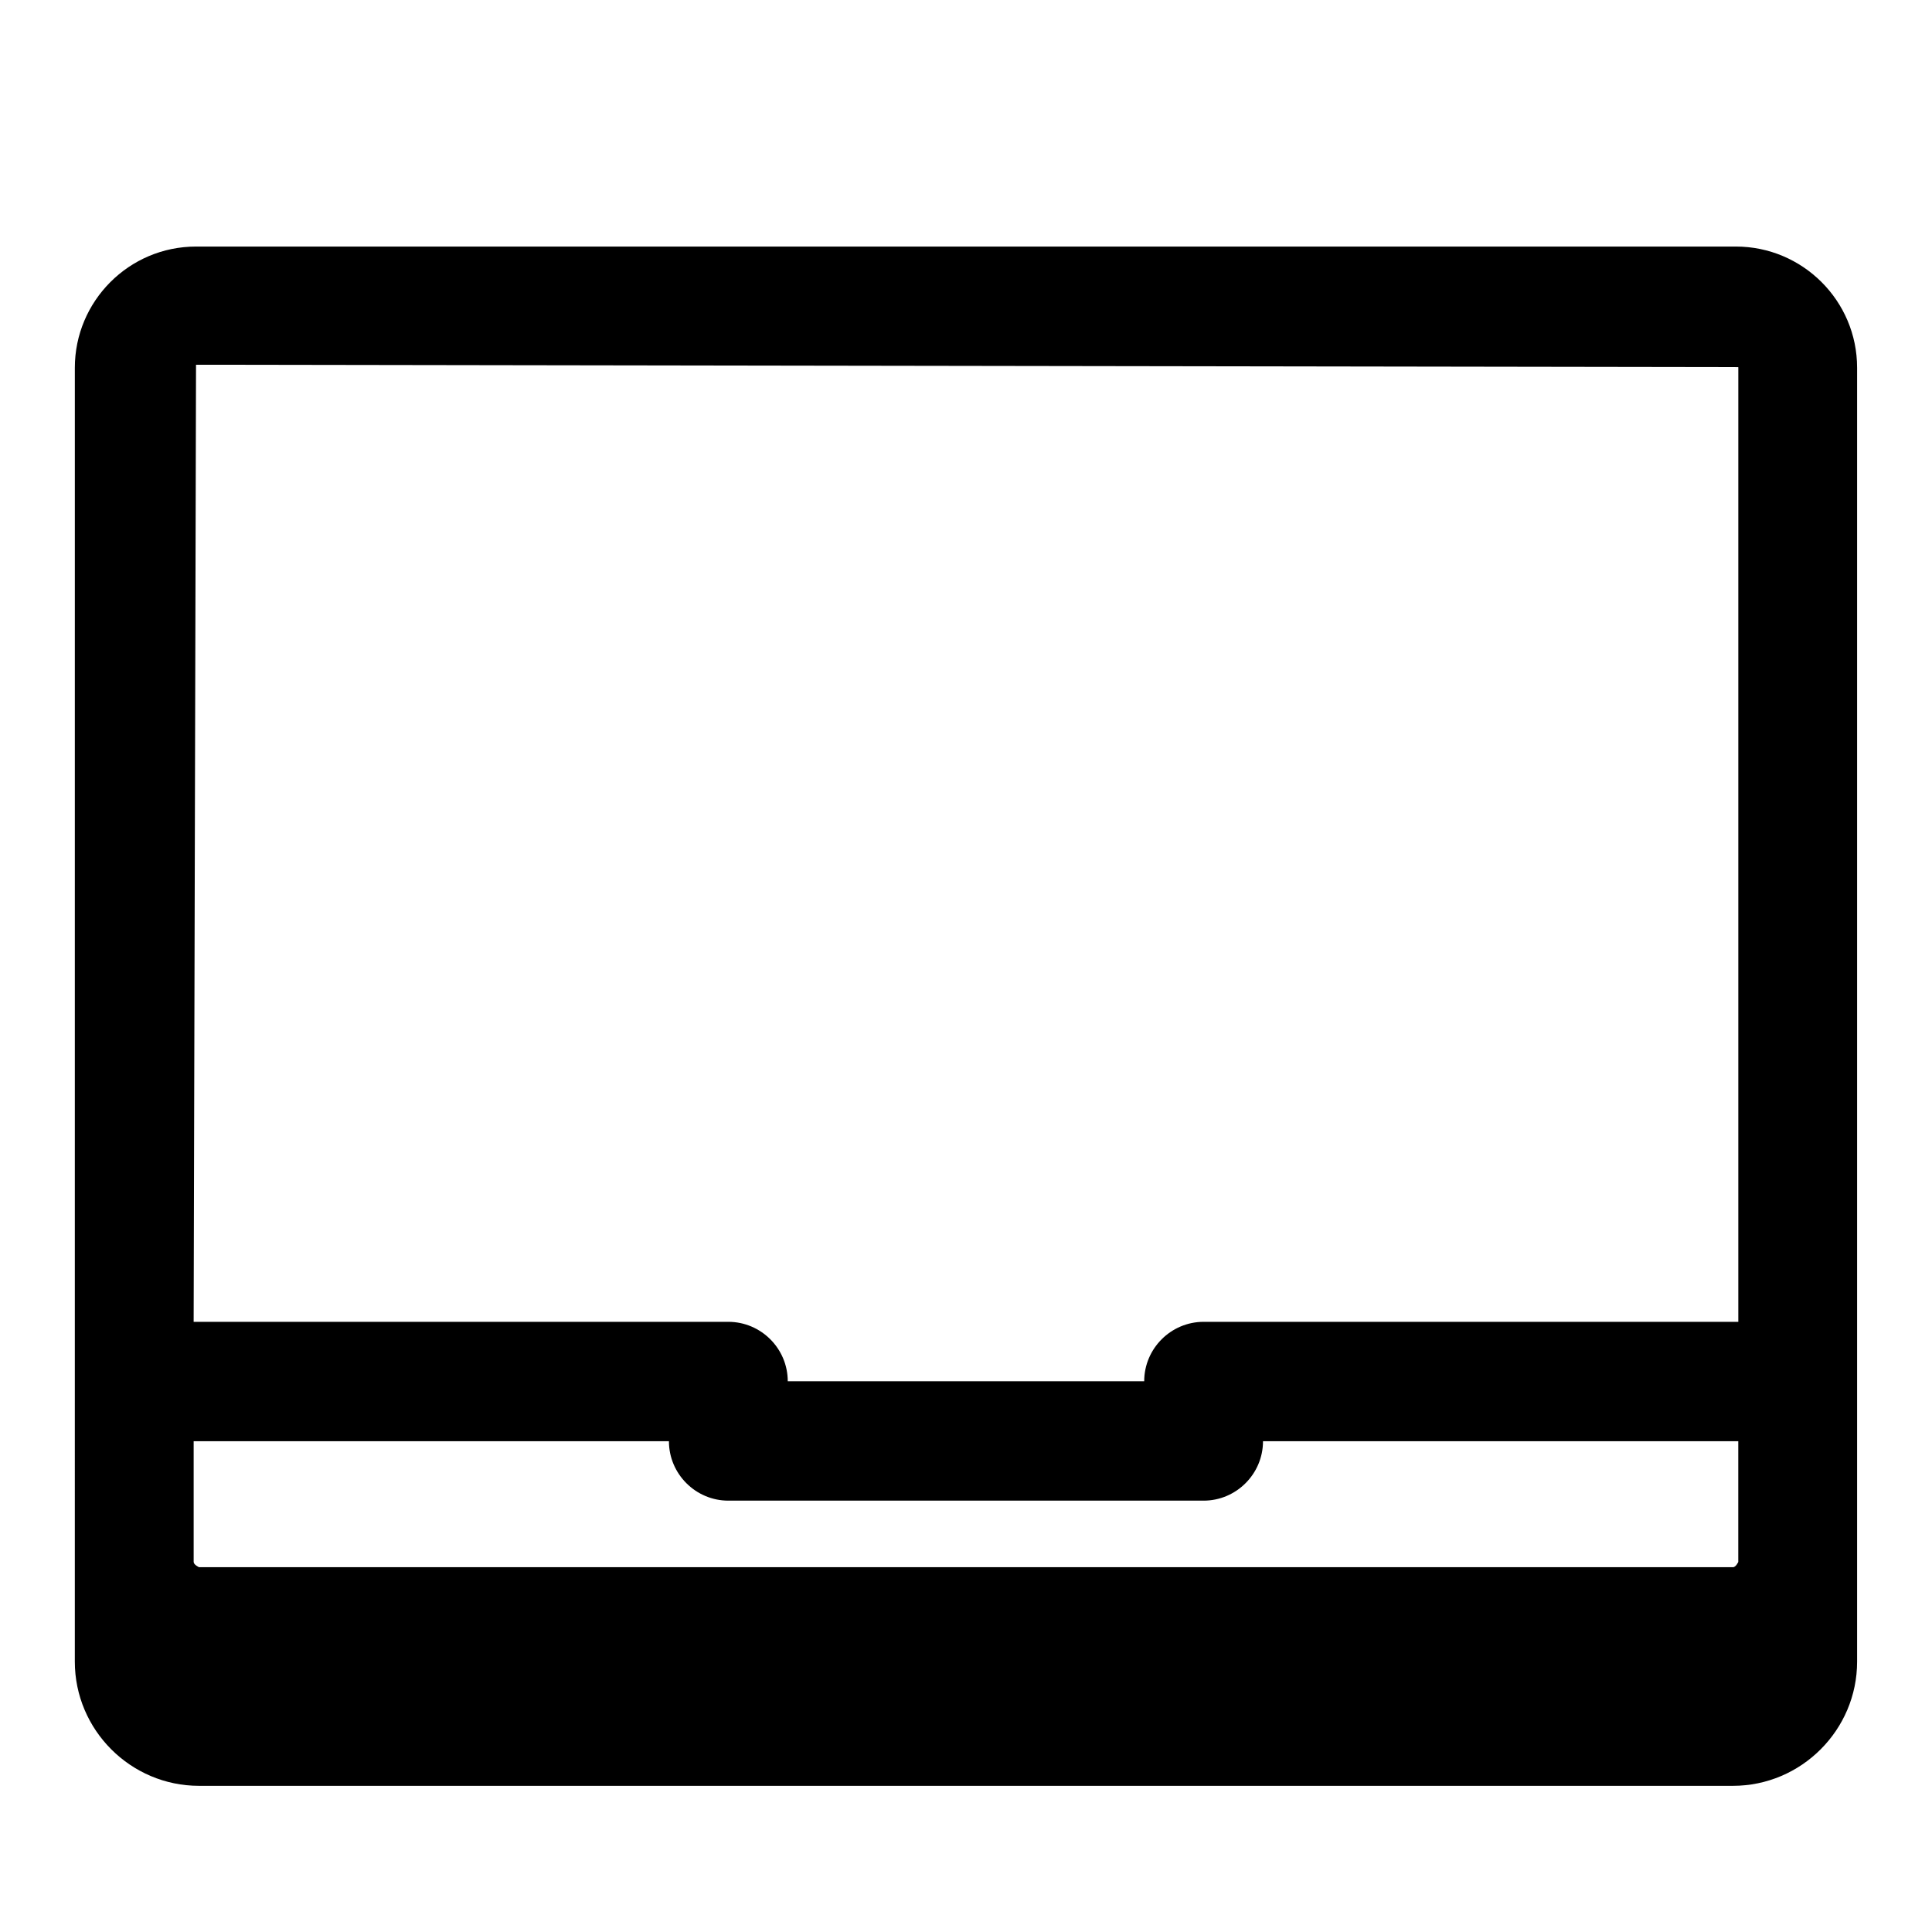
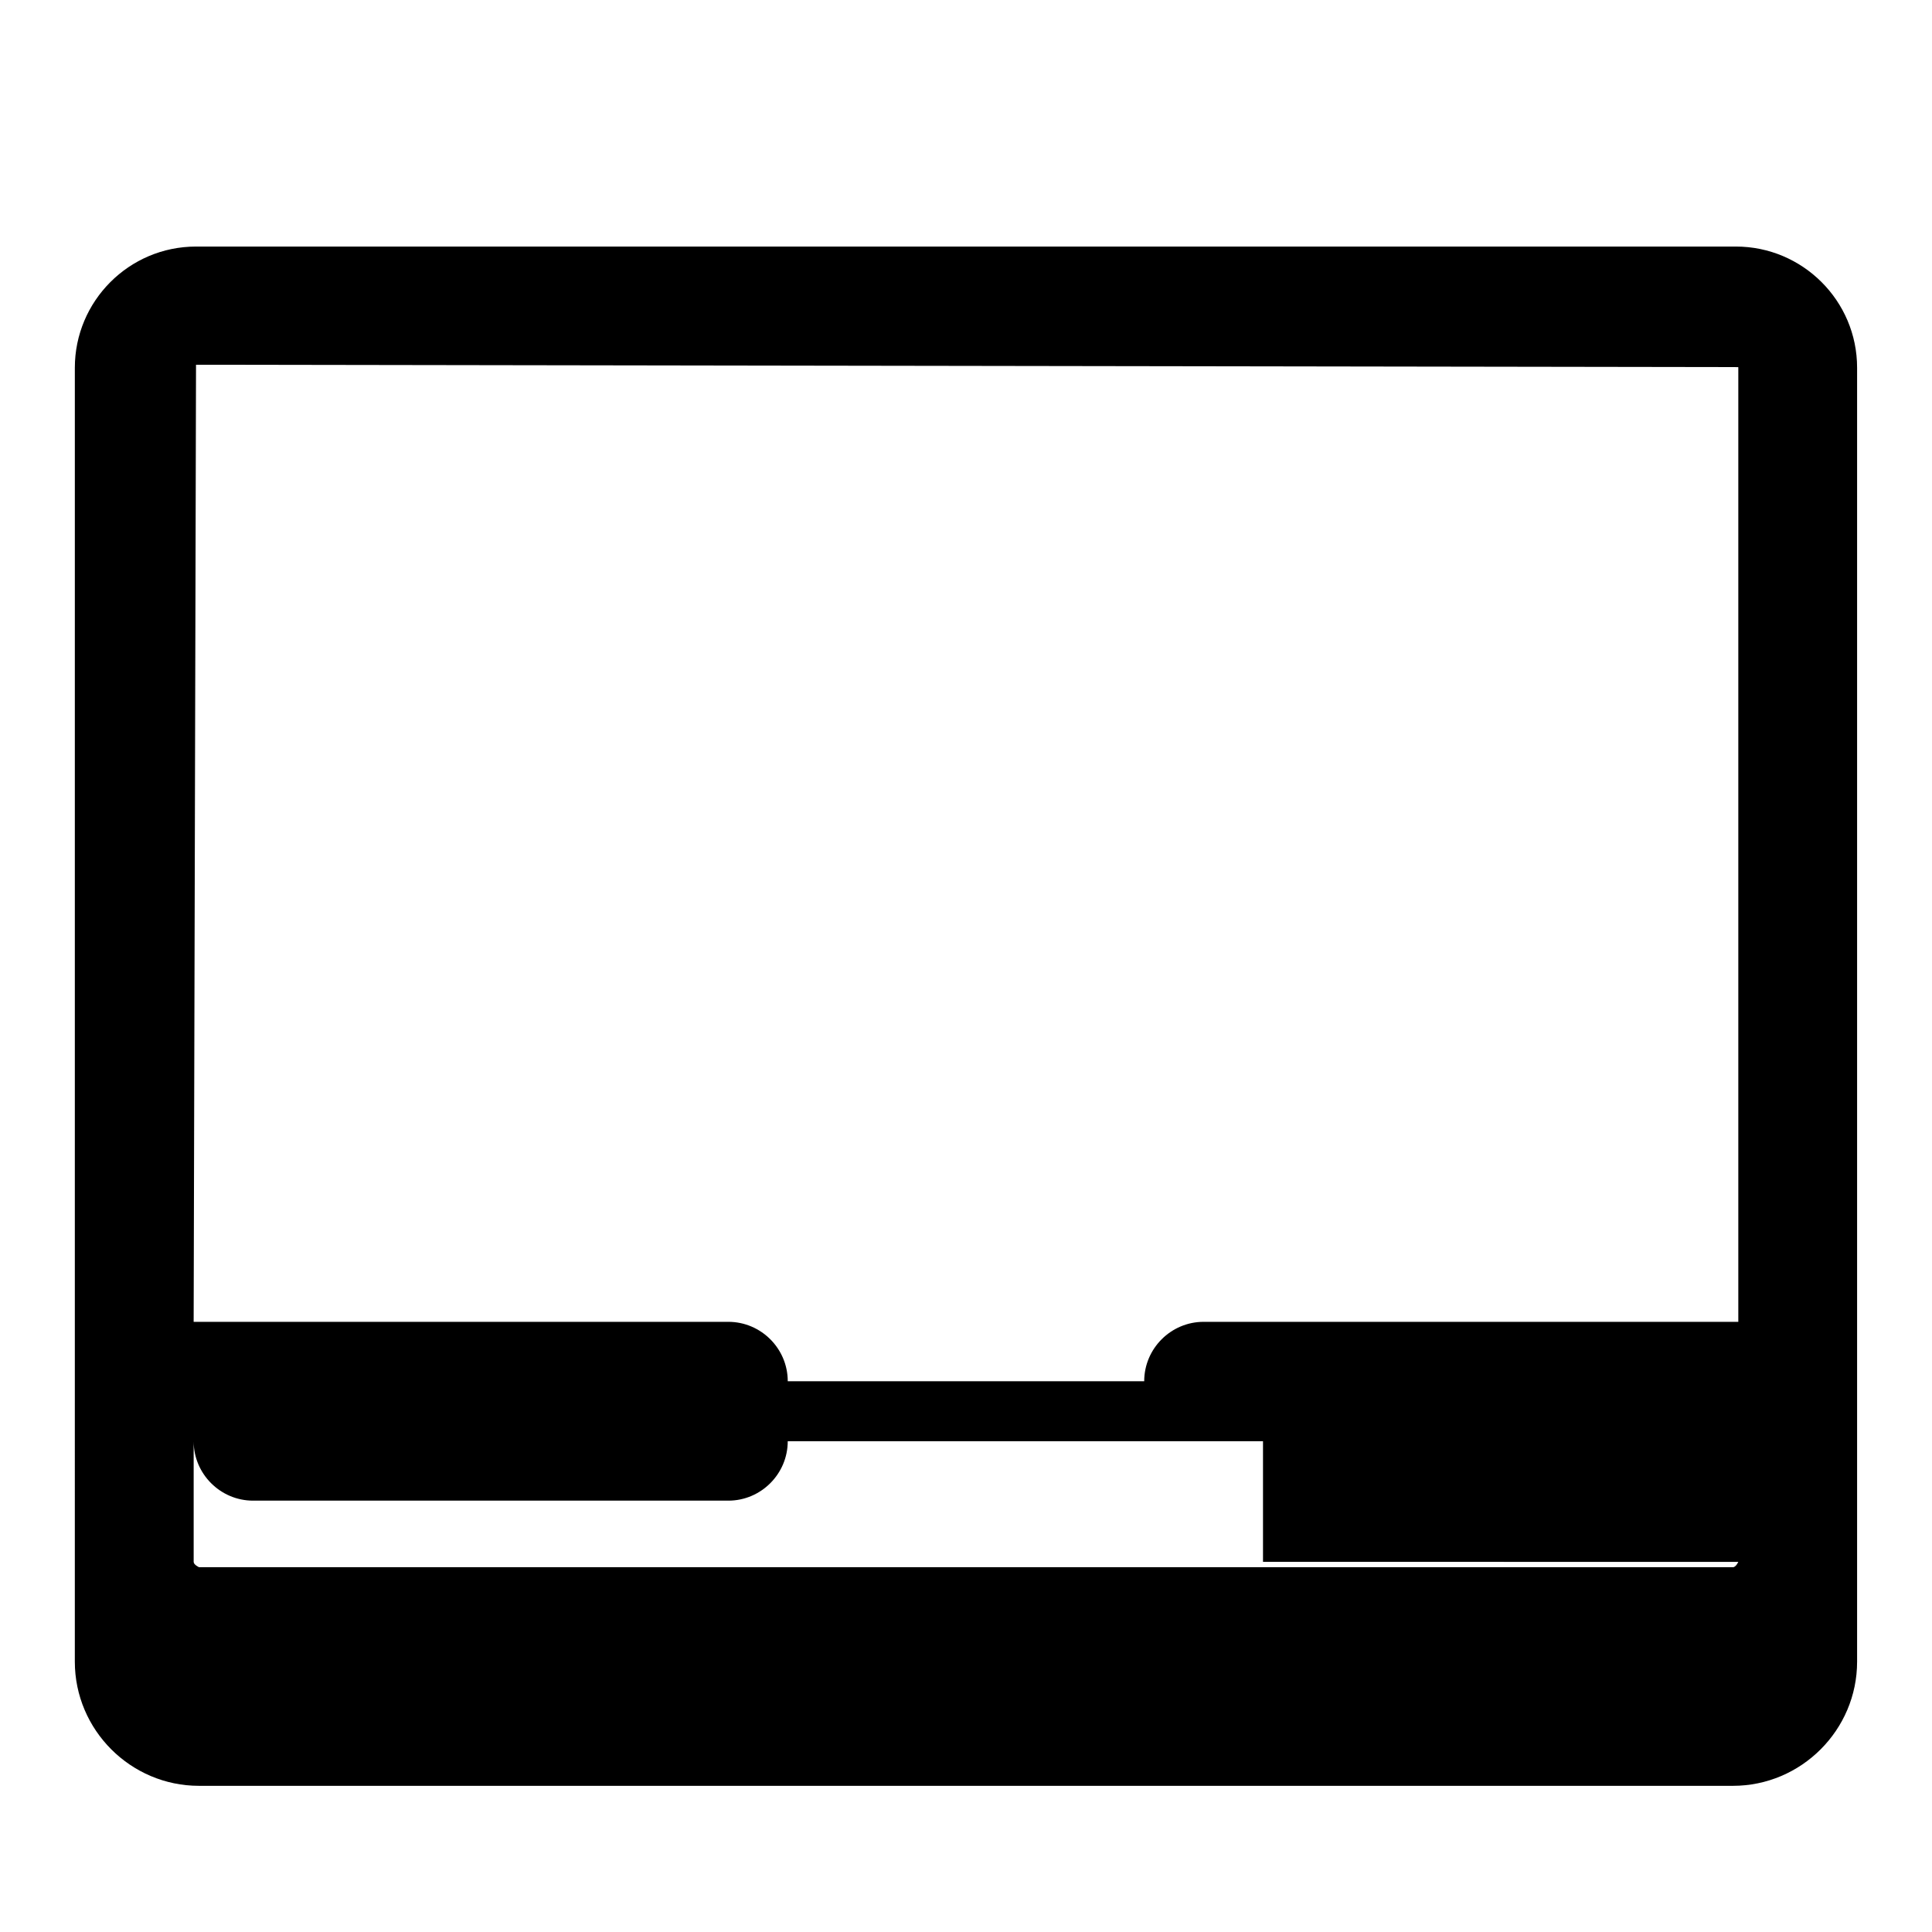
<svg xmlns="http://www.w3.org/2000/svg" fill="#000000" width="800px" height="800px" version="1.1" viewBox="144 144 512 512">
-   <path d="m604.04 209.34h-408.09c-17.789 0-32.117 14.484-32.117 32.117l-0.004 342.9c0 18.105 14.801 32.906 32.906 32.906h406.51c18.105 0 32.906-14.801 32.906-32.906v-342.9c0-17.789-14.484-32.117-32.117-32.117zm0.629 348.57s-0.629 1.418-1.418 1.418l-406.51-0.004s-1.418-0.629-1.418-1.418v-31.961h125.95c0 8.66 7.086 15.742 15.742 15.742h125.95c8.66 0 15.742-7.086 15.742-15.742h125.95v31.961zm0-316.3v252.69h-141.7c-8.66 0-15.742 7.086-15.742 15.742h-94.465c0-8.66-7.086-15.742-15.742-15.742h-141.7l0.629-253.64 408.71 0.629z" />
+   <path d="m604.04 209.34h-408.09c-17.789 0-32.117 14.484-32.117 32.117l-0.004 342.9c0 18.105 14.801 32.906 32.906 32.906h406.51c18.105 0 32.906-14.801 32.906-32.906v-342.9c0-17.789-14.484-32.117-32.117-32.117zm0.629 348.57s-0.629 1.418-1.418 1.418l-406.51-0.004s-1.418-0.629-1.418-1.418v-31.961c0 8.66 7.086 15.742 15.742 15.742h125.95c8.66 0 15.742-7.086 15.742-15.742h125.95v31.961zm0-316.3v252.69h-141.7c-8.66 0-15.742 7.086-15.742 15.742h-94.465c0-8.66-7.086-15.742-15.742-15.742h-141.7l0.629-253.64 408.71 0.629z" />
</svg>